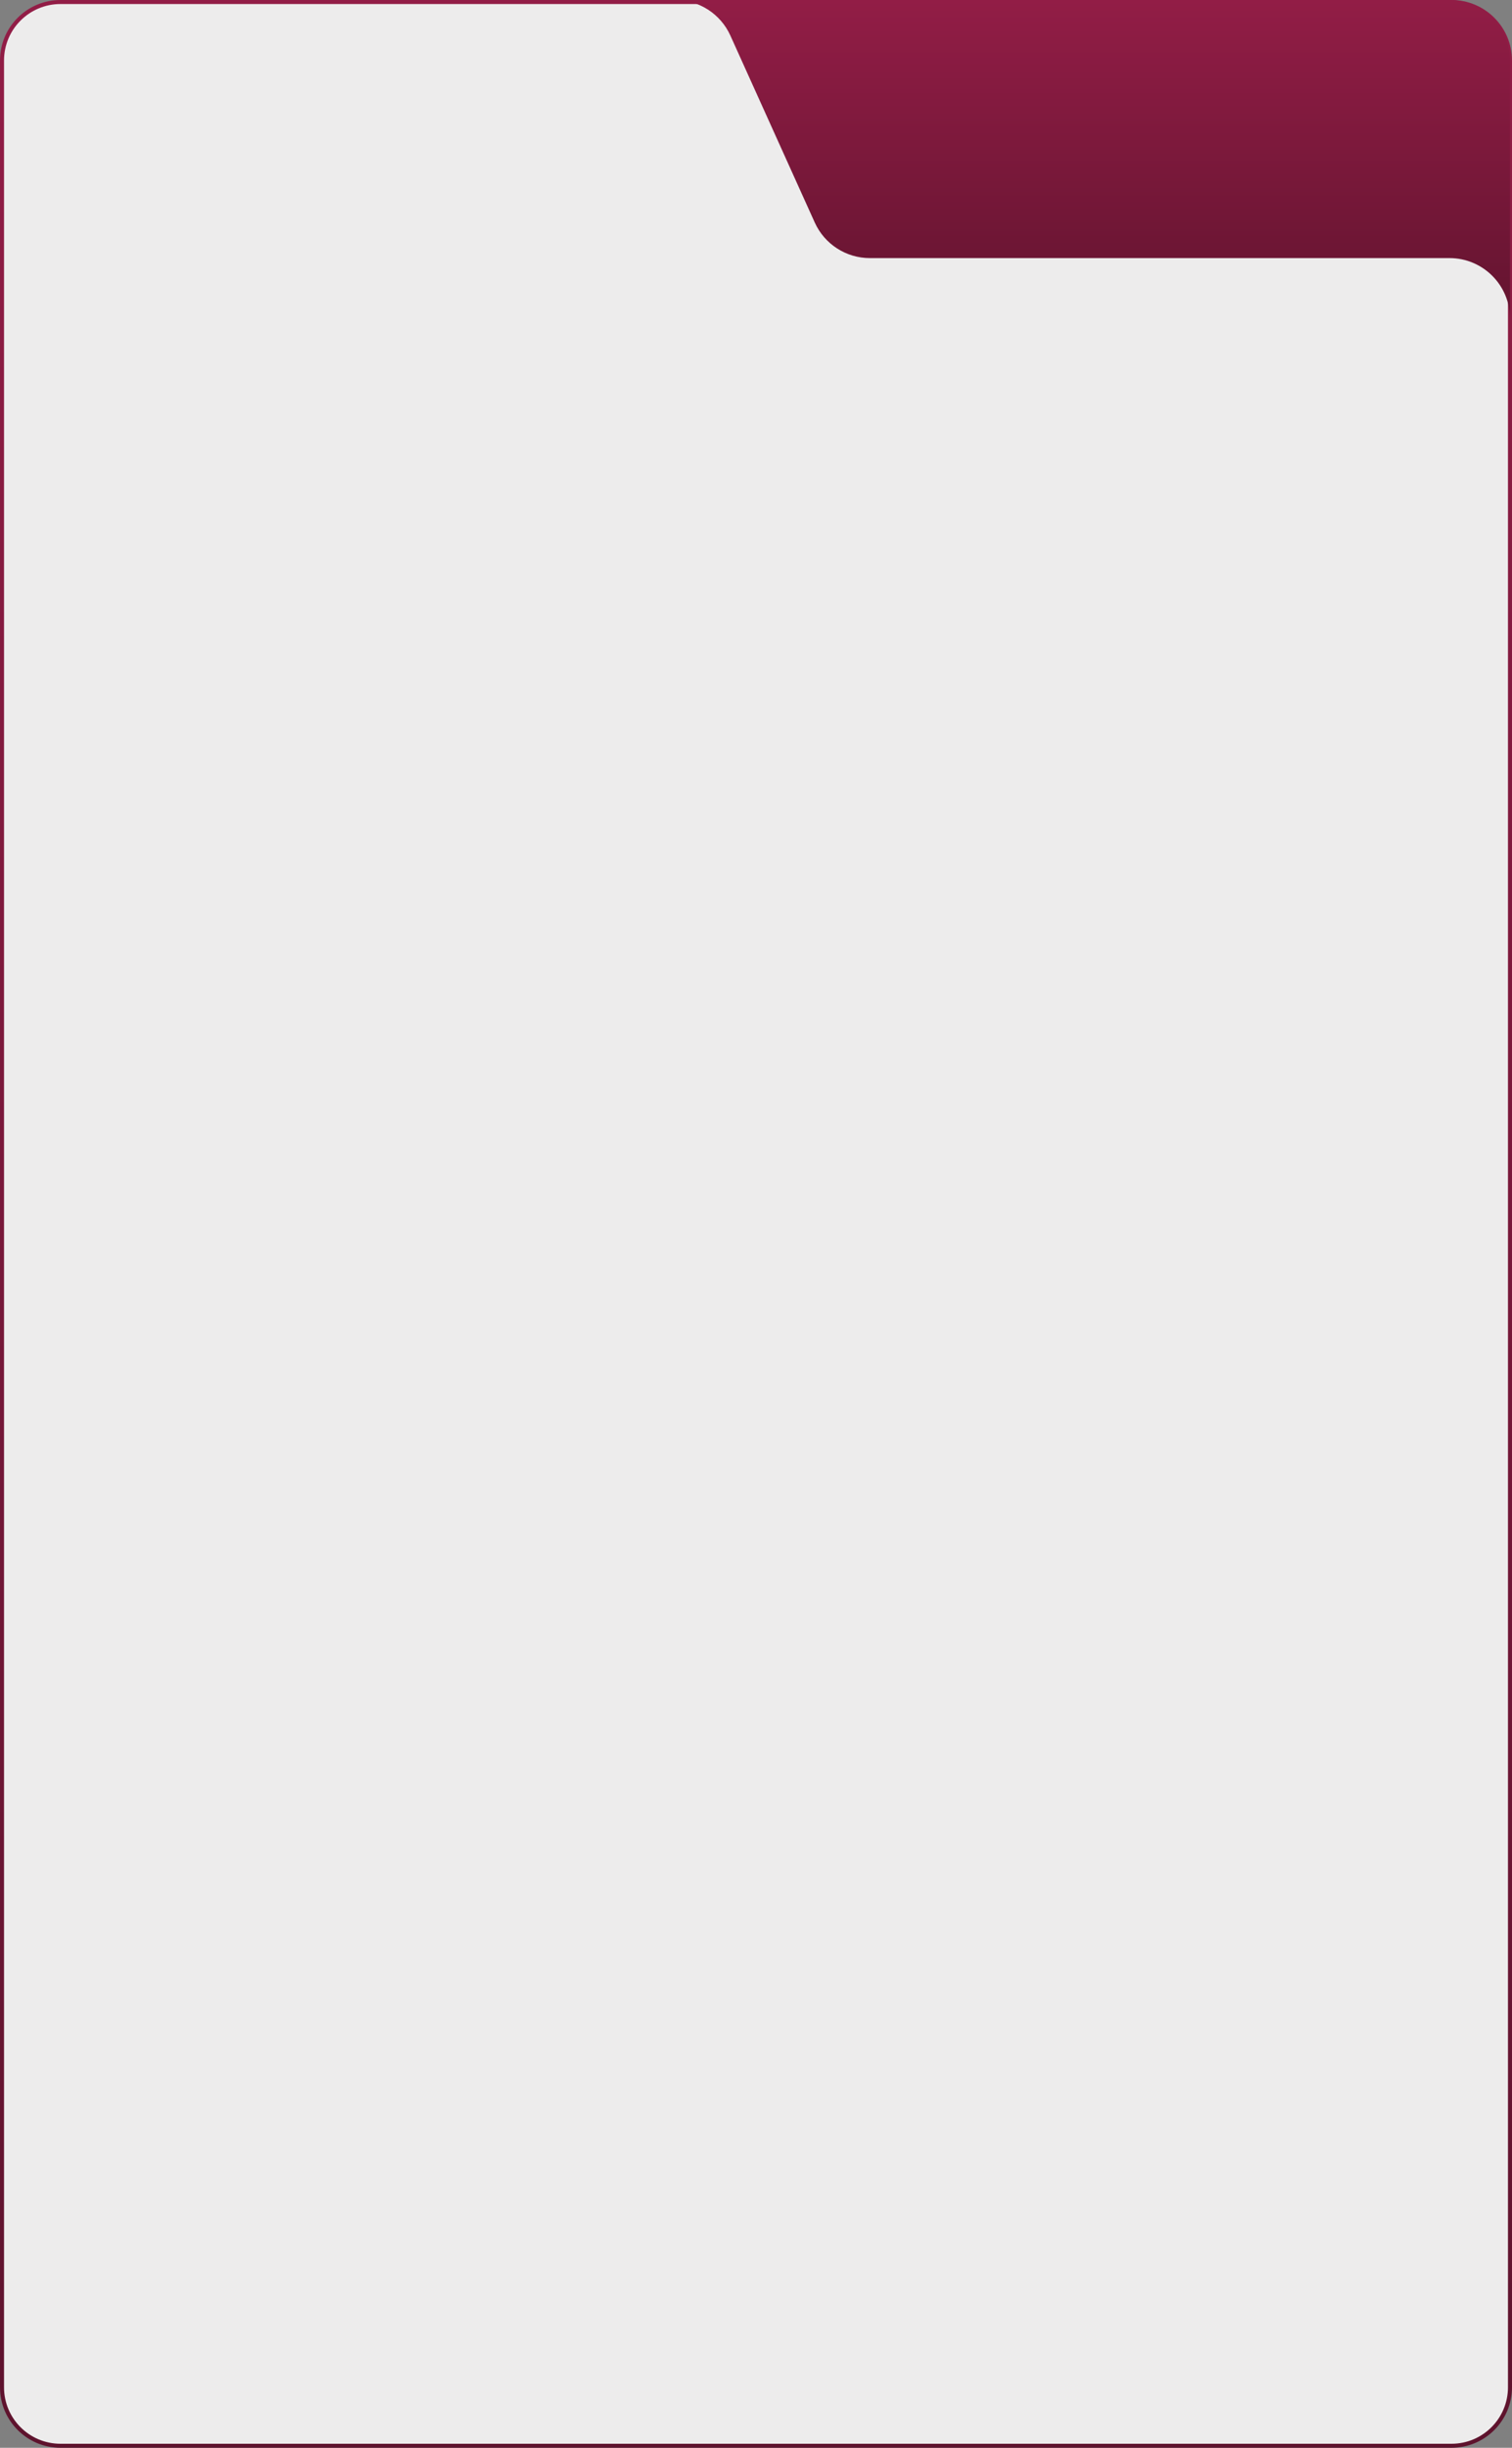
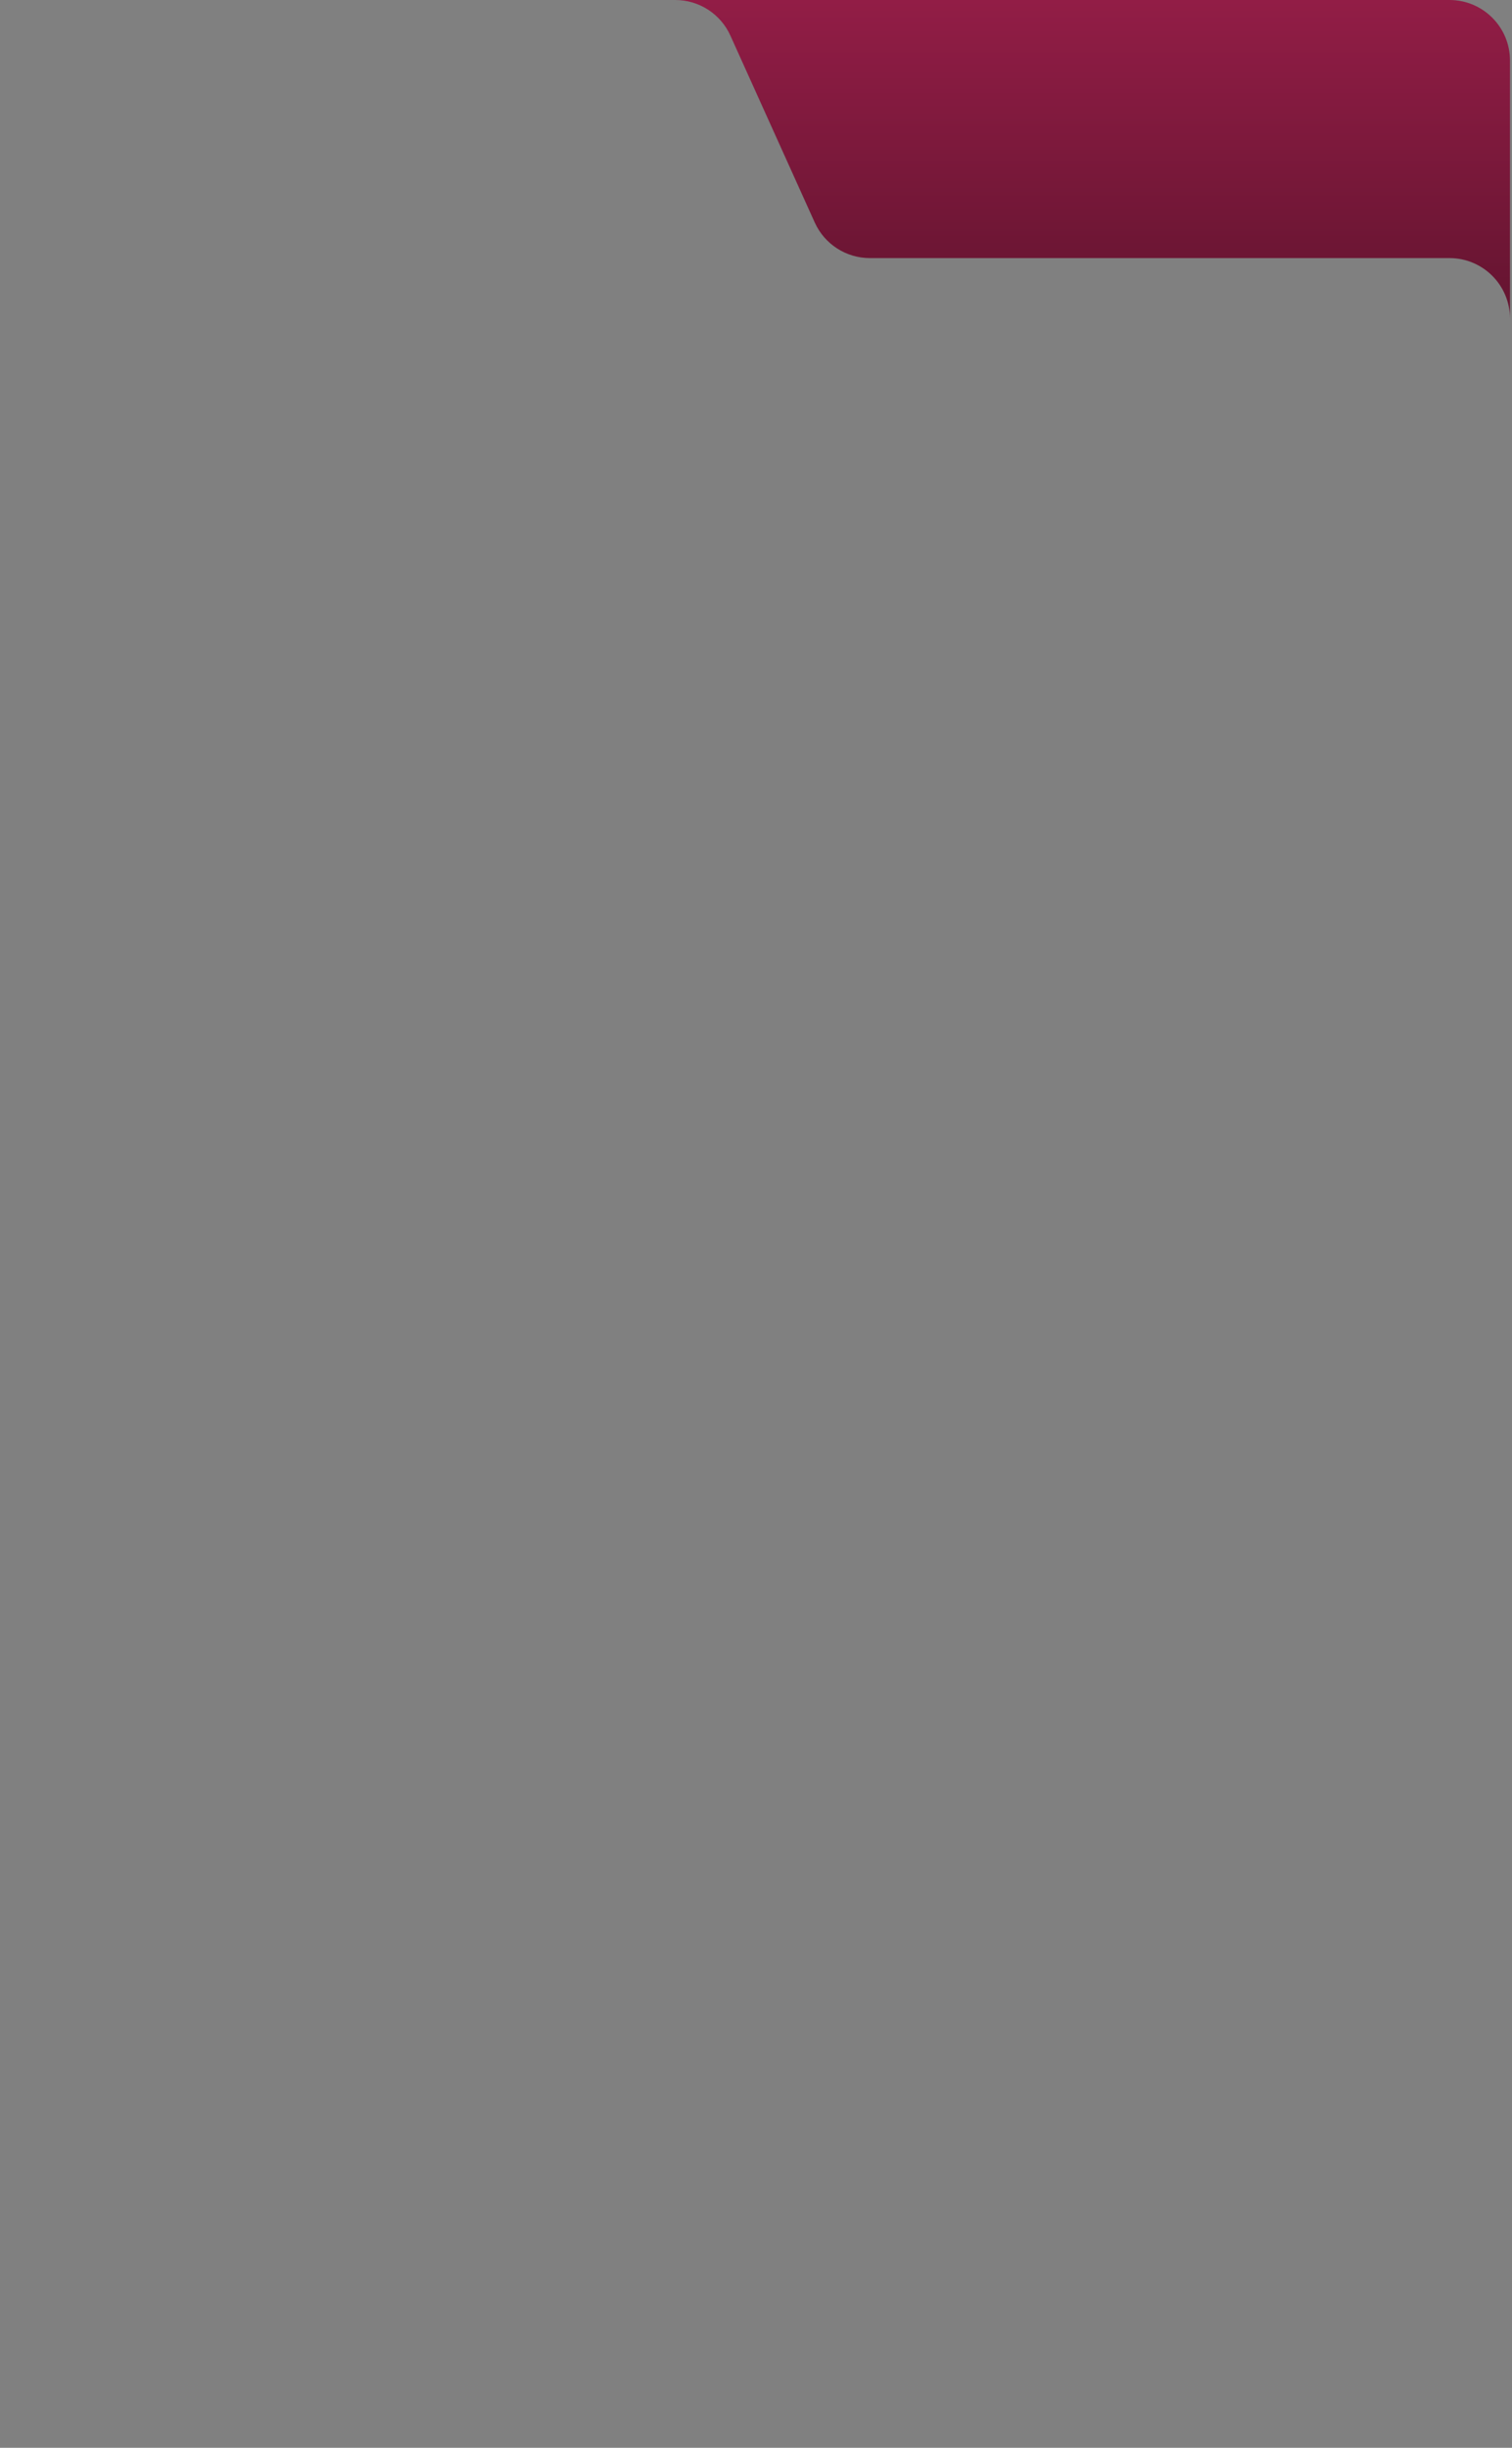
<svg xmlns="http://www.w3.org/2000/svg" width="375" height="607" viewBox="0 0 375 607" fill="none">
  <rect x="0" y="0" width="375" height="607" fill="#808080" stroke="none" />
-   <path d="M374.5 15V592C374.5 600.008 368.008 606.5 360 606.5H15C6.992 606.5 0.5 600.008 0.5 592V15C0.5 6.992 6.992 0.5 15 0.5H360C368.008 0.5 374.5 6.992 374.5 15Z" fill="#EDECEC" stroke="url(#paint0_linear_184_35004)" />
  <path fill-rule="evenodd" clip-rule="evenodd" d="M374.499 88.166C374.5 88.111 374.5 88.056 374.5 88V15C374.5 6.716 367.784 0 359.5 0H167.477C173.373 0 178.723 3.454 181.149 8.828L202.068 55.172C204.494 60.546 209.844 64 215.74 64L359.499 64C367.784 64 374.499 70.716 374.499 79V88.166Z" fill="url(#paint1_linear_184_35004)" />
  <defs>
    <linearGradient id="paint0_linear_184_35004" x1="187.5" y1="0" x2="187.5" y2="607" gradientUnits="userSpaceOnUse">
      <stop stop-color="#921D46" />
      <stop offset="1" stop-color="#5E132D" />
    </linearGradient>
    <linearGradient id="paint1_linear_184_35004" x1="270.989" y1="0" x2="270.989" y2="88.166" gradientUnits="userSpaceOnUse">
      <stop stop-color="#921D46" />
      <stop offset="1" stop-color="#5E132D" />
    </linearGradient>
  </defs>
</svg>